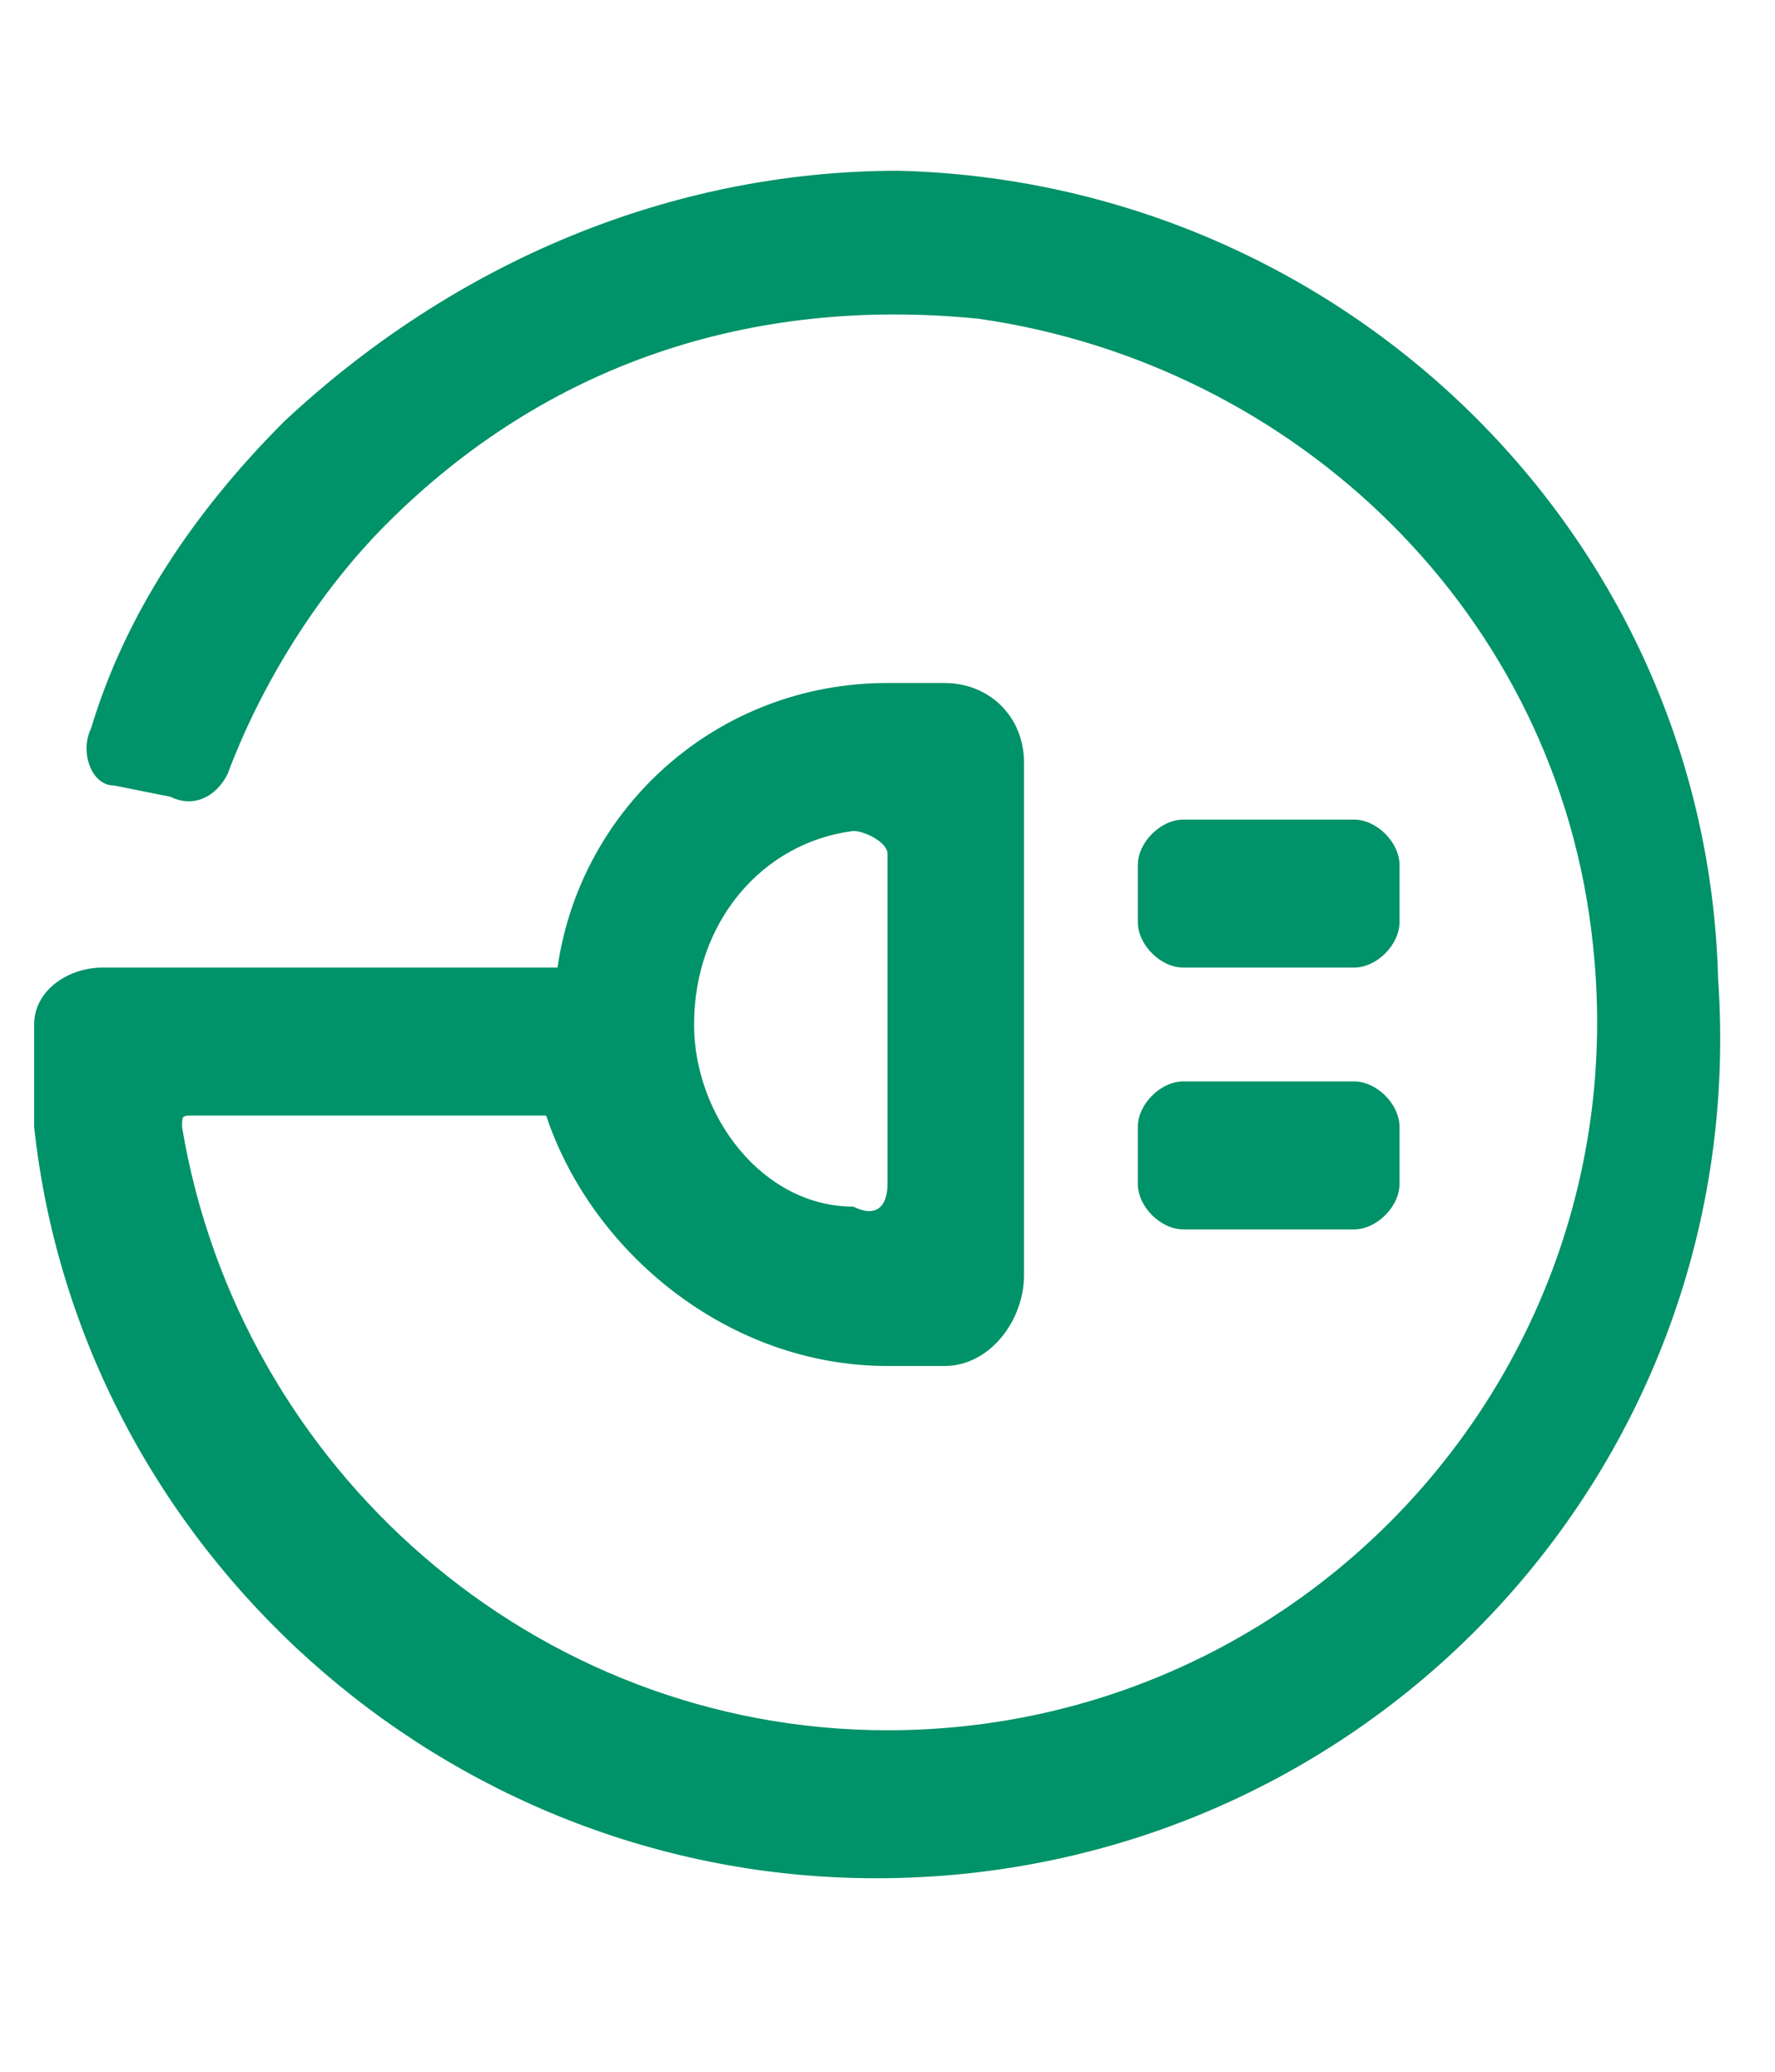
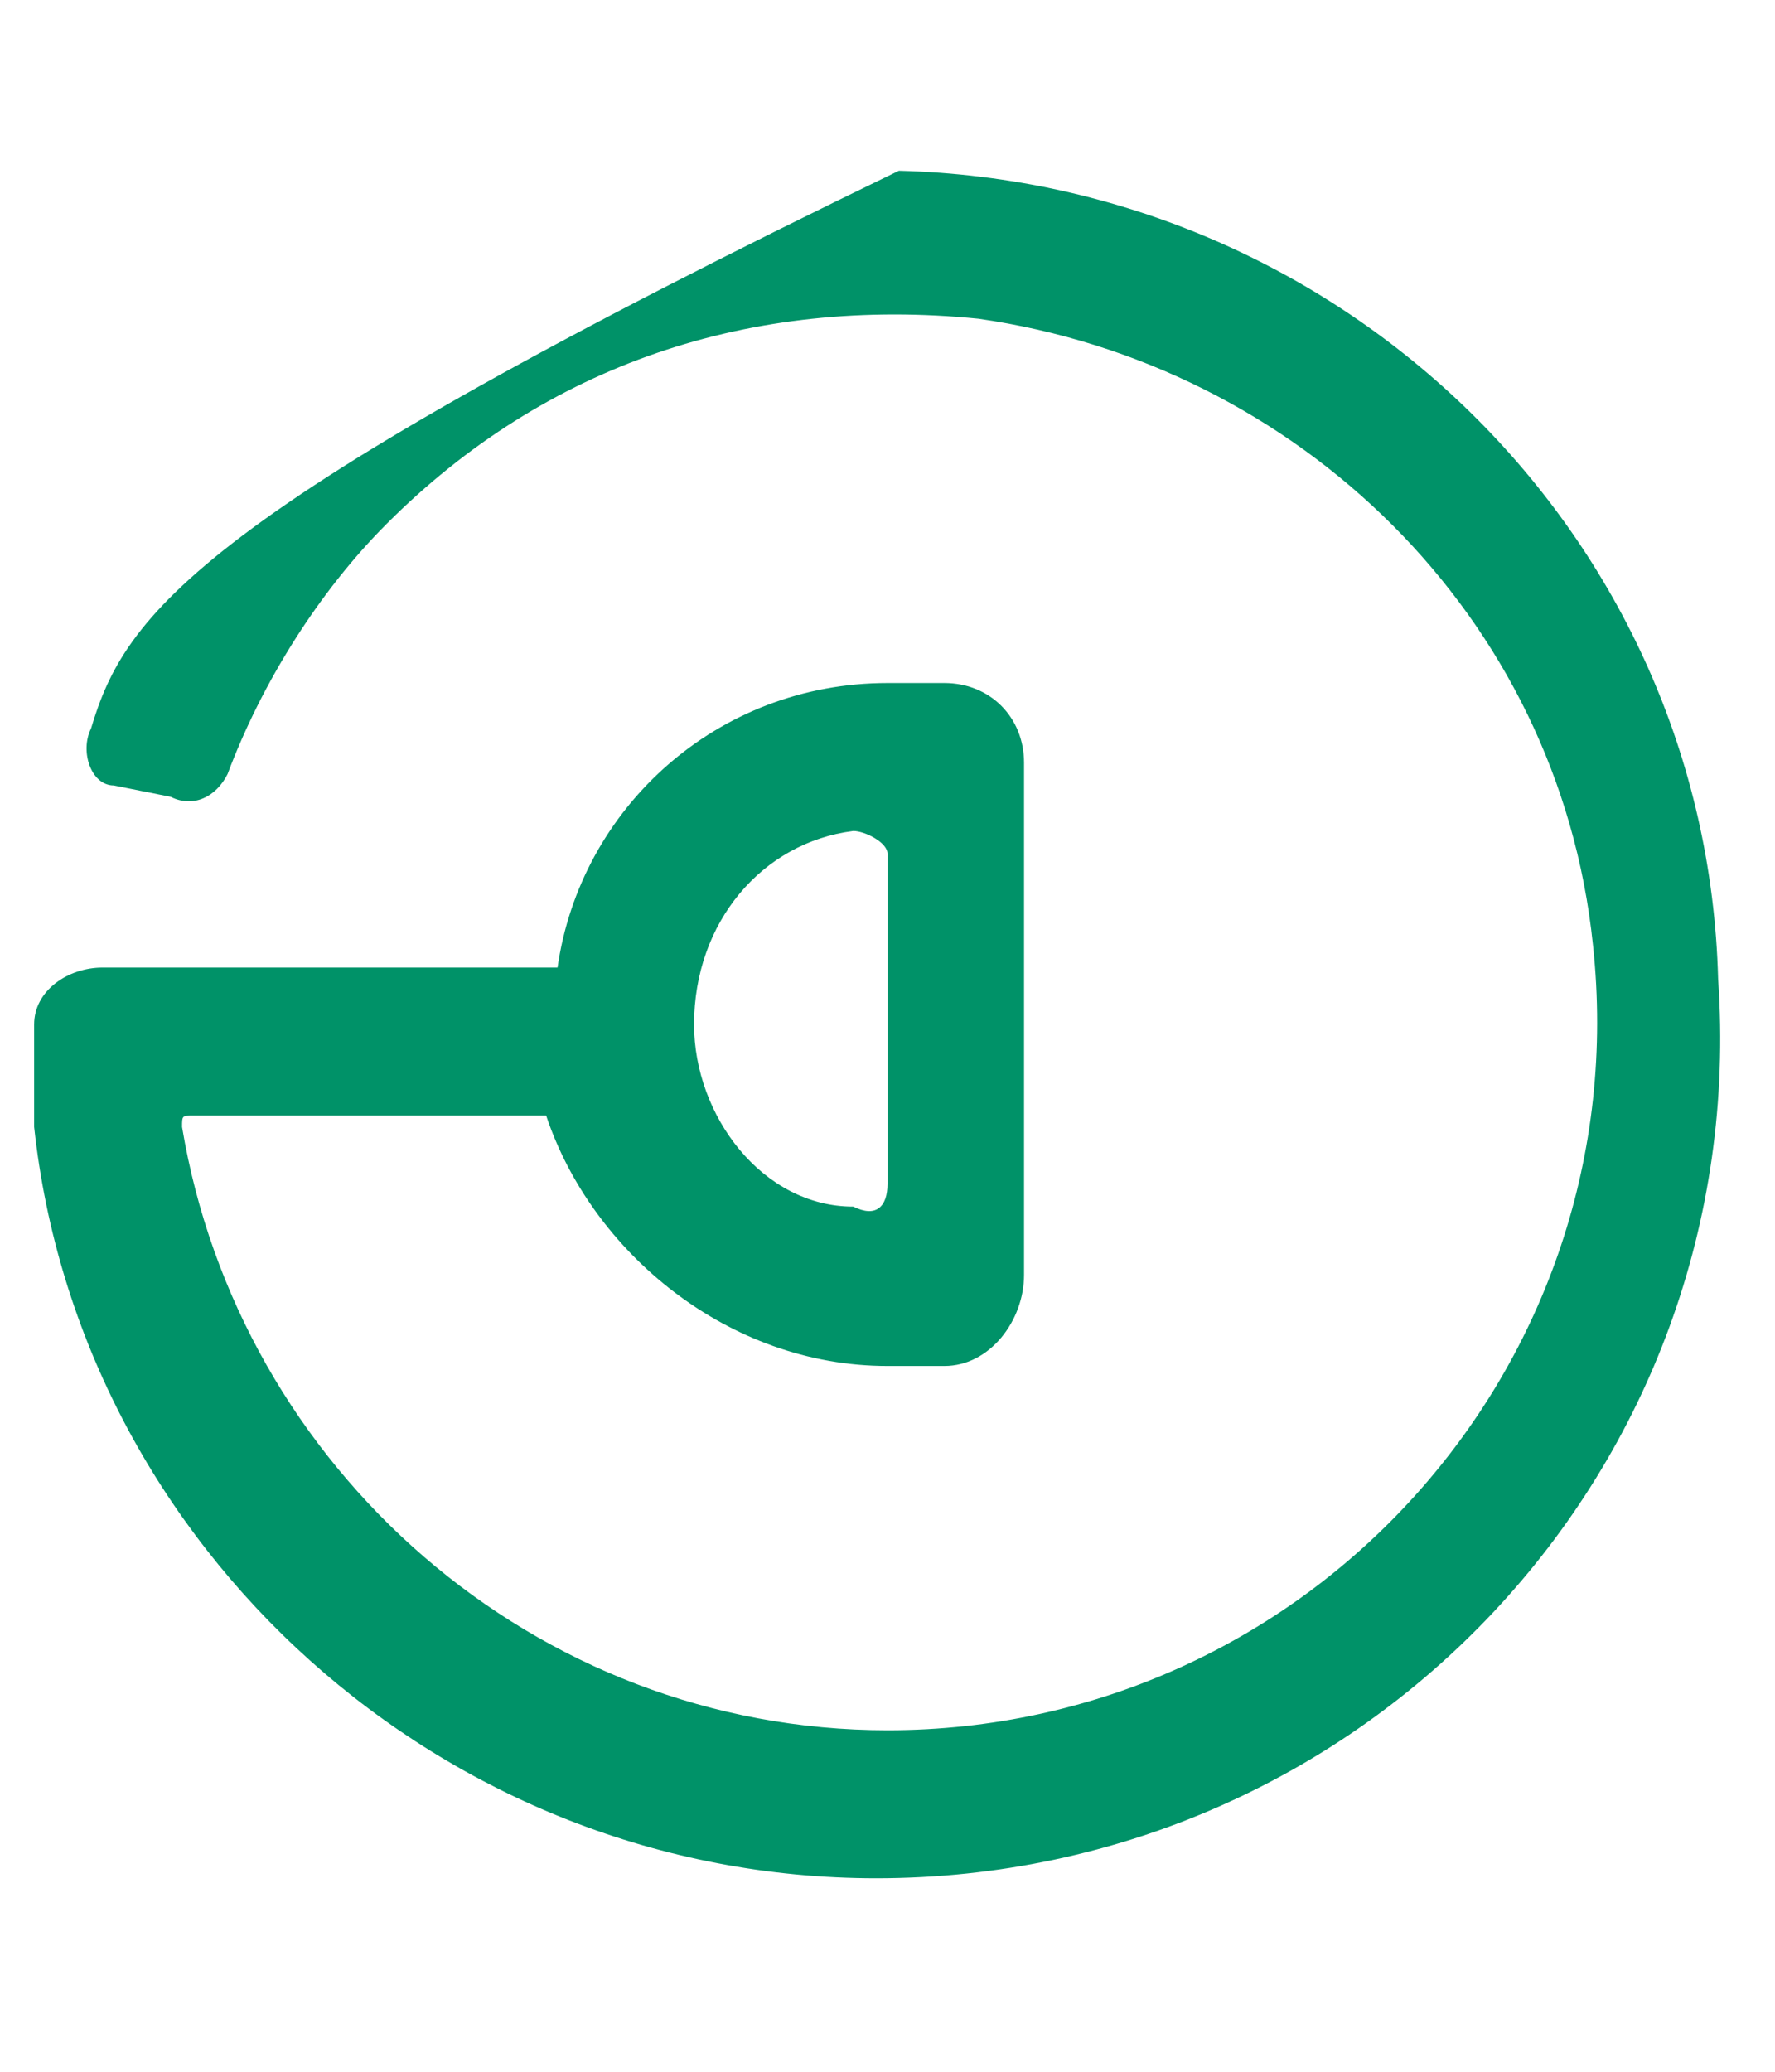
<svg xmlns="http://www.w3.org/2000/svg" version="1.1" id="Capa_1" x="0px" y="0px" viewBox="0 0 15.6 18.2" style="enable-background:new 0 0 15.6 18.2;" xml:space="preserve">
  <style type="text/css">
	.st0{fill:#009268;}
</style>
-   <path class="st0" d="M10.4,8.5h1.5c0.2,0,0.4-0.2,0.4-0.4V7.6c0-0.2-0.2-0.4-0.4-0.4h-1.5c-0.2,0-0.4,0.2-0.4,0.4v0.5  C10,8.3,10.2,8.5,10.4,8.5" />
-   <path class="st0" d="M10,10.4c0,0.2,0.2,0.4,0.4,0.4h1.5c0.2,0,0.4-0.2,0.4-0.4V9.9c0-0.2-0.2-0.4-0.4-0.4h-1.5  c-0.2,0-0.4,0.2-0.4,0.4V10.4z" />
-   <path class="st0" d="M7.5,7.3c0.1,0,0.3,0.1,0.3,0.2v2.9c0,0.2-0.1,0.3-0.3,0.2C6.7,10.6,6.1,9.8,6.1,9C6.1,8.1,6.7,7.4,7.5,7.3   M7.9,1.5c-2,0-3.9,0.8-5.4,2.2C1.7,4.5,1.1,5.4,0.8,6.4C0.7,6.6,0.8,6.9,1,6.9l0.5,0.1C1.7,7.1,1.9,7,2,6.8C2.3,6,2.8,5.2,3.4,4.6  c1.4-1.4,3.2-2,5.2-1.8c2.8,0.4,5.1,2.6,5.4,5.5c0.4,3.7-2.5,6.9-6.2,6.9c-3.1,0-5.7-2.3-6.2-5.3c0-0.1,0-0.1,0.1-0.1h3.1  C5.2,11,6.4,12,7.8,12h0.5C8.7,12,9,11.6,9,11.2V6.7C9,6.3,8.7,6,8.3,6H7.8C6.3,6,5.1,7.1,4.9,8.5h-4C0.6,8.5,0.3,8.7,0.3,9l0,0.6  c0,0.1,0,0.2,0,0.3c0.4,3.7,3.6,6.6,7.4,6.6c4.3,0,7.7-3.6,7.4-7.9C15,4.7,11.8,1.6,7.9,1.5" />
+   <path class="st0" d="M7.5,7.3c0.1,0,0.3,0.1,0.3,0.2v2.9c0,0.2-0.1,0.3-0.3,0.2C6.7,10.6,6.1,9.8,6.1,9C6.1,8.1,6.7,7.4,7.5,7.3   M7.9,1.5C1.7,4.5,1.1,5.4,0.8,6.4C0.7,6.6,0.8,6.9,1,6.9l0.5,0.1C1.7,7.1,1.9,7,2,6.8C2.3,6,2.8,5.2,3.4,4.6  c1.4-1.4,3.2-2,5.2-1.8c2.8,0.4,5.1,2.6,5.4,5.5c0.4,3.7-2.5,6.9-6.2,6.9c-3.1,0-5.7-2.3-6.2-5.3c0-0.1,0-0.1,0.1-0.1h3.1  C5.2,11,6.4,12,7.8,12h0.5C8.7,12,9,11.6,9,11.2V6.7C9,6.3,8.7,6,8.3,6H7.8C6.3,6,5.1,7.1,4.9,8.5h-4C0.6,8.5,0.3,8.7,0.3,9l0,0.6  c0,0.1,0,0.2,0,0.3c0.4,3.7,3.6,6.6,7.4,6.6c4.3,0,7.7-3.6,7.4-7.9C15,4.7,11.8,1.6,7.9,1.5" />
</svg>